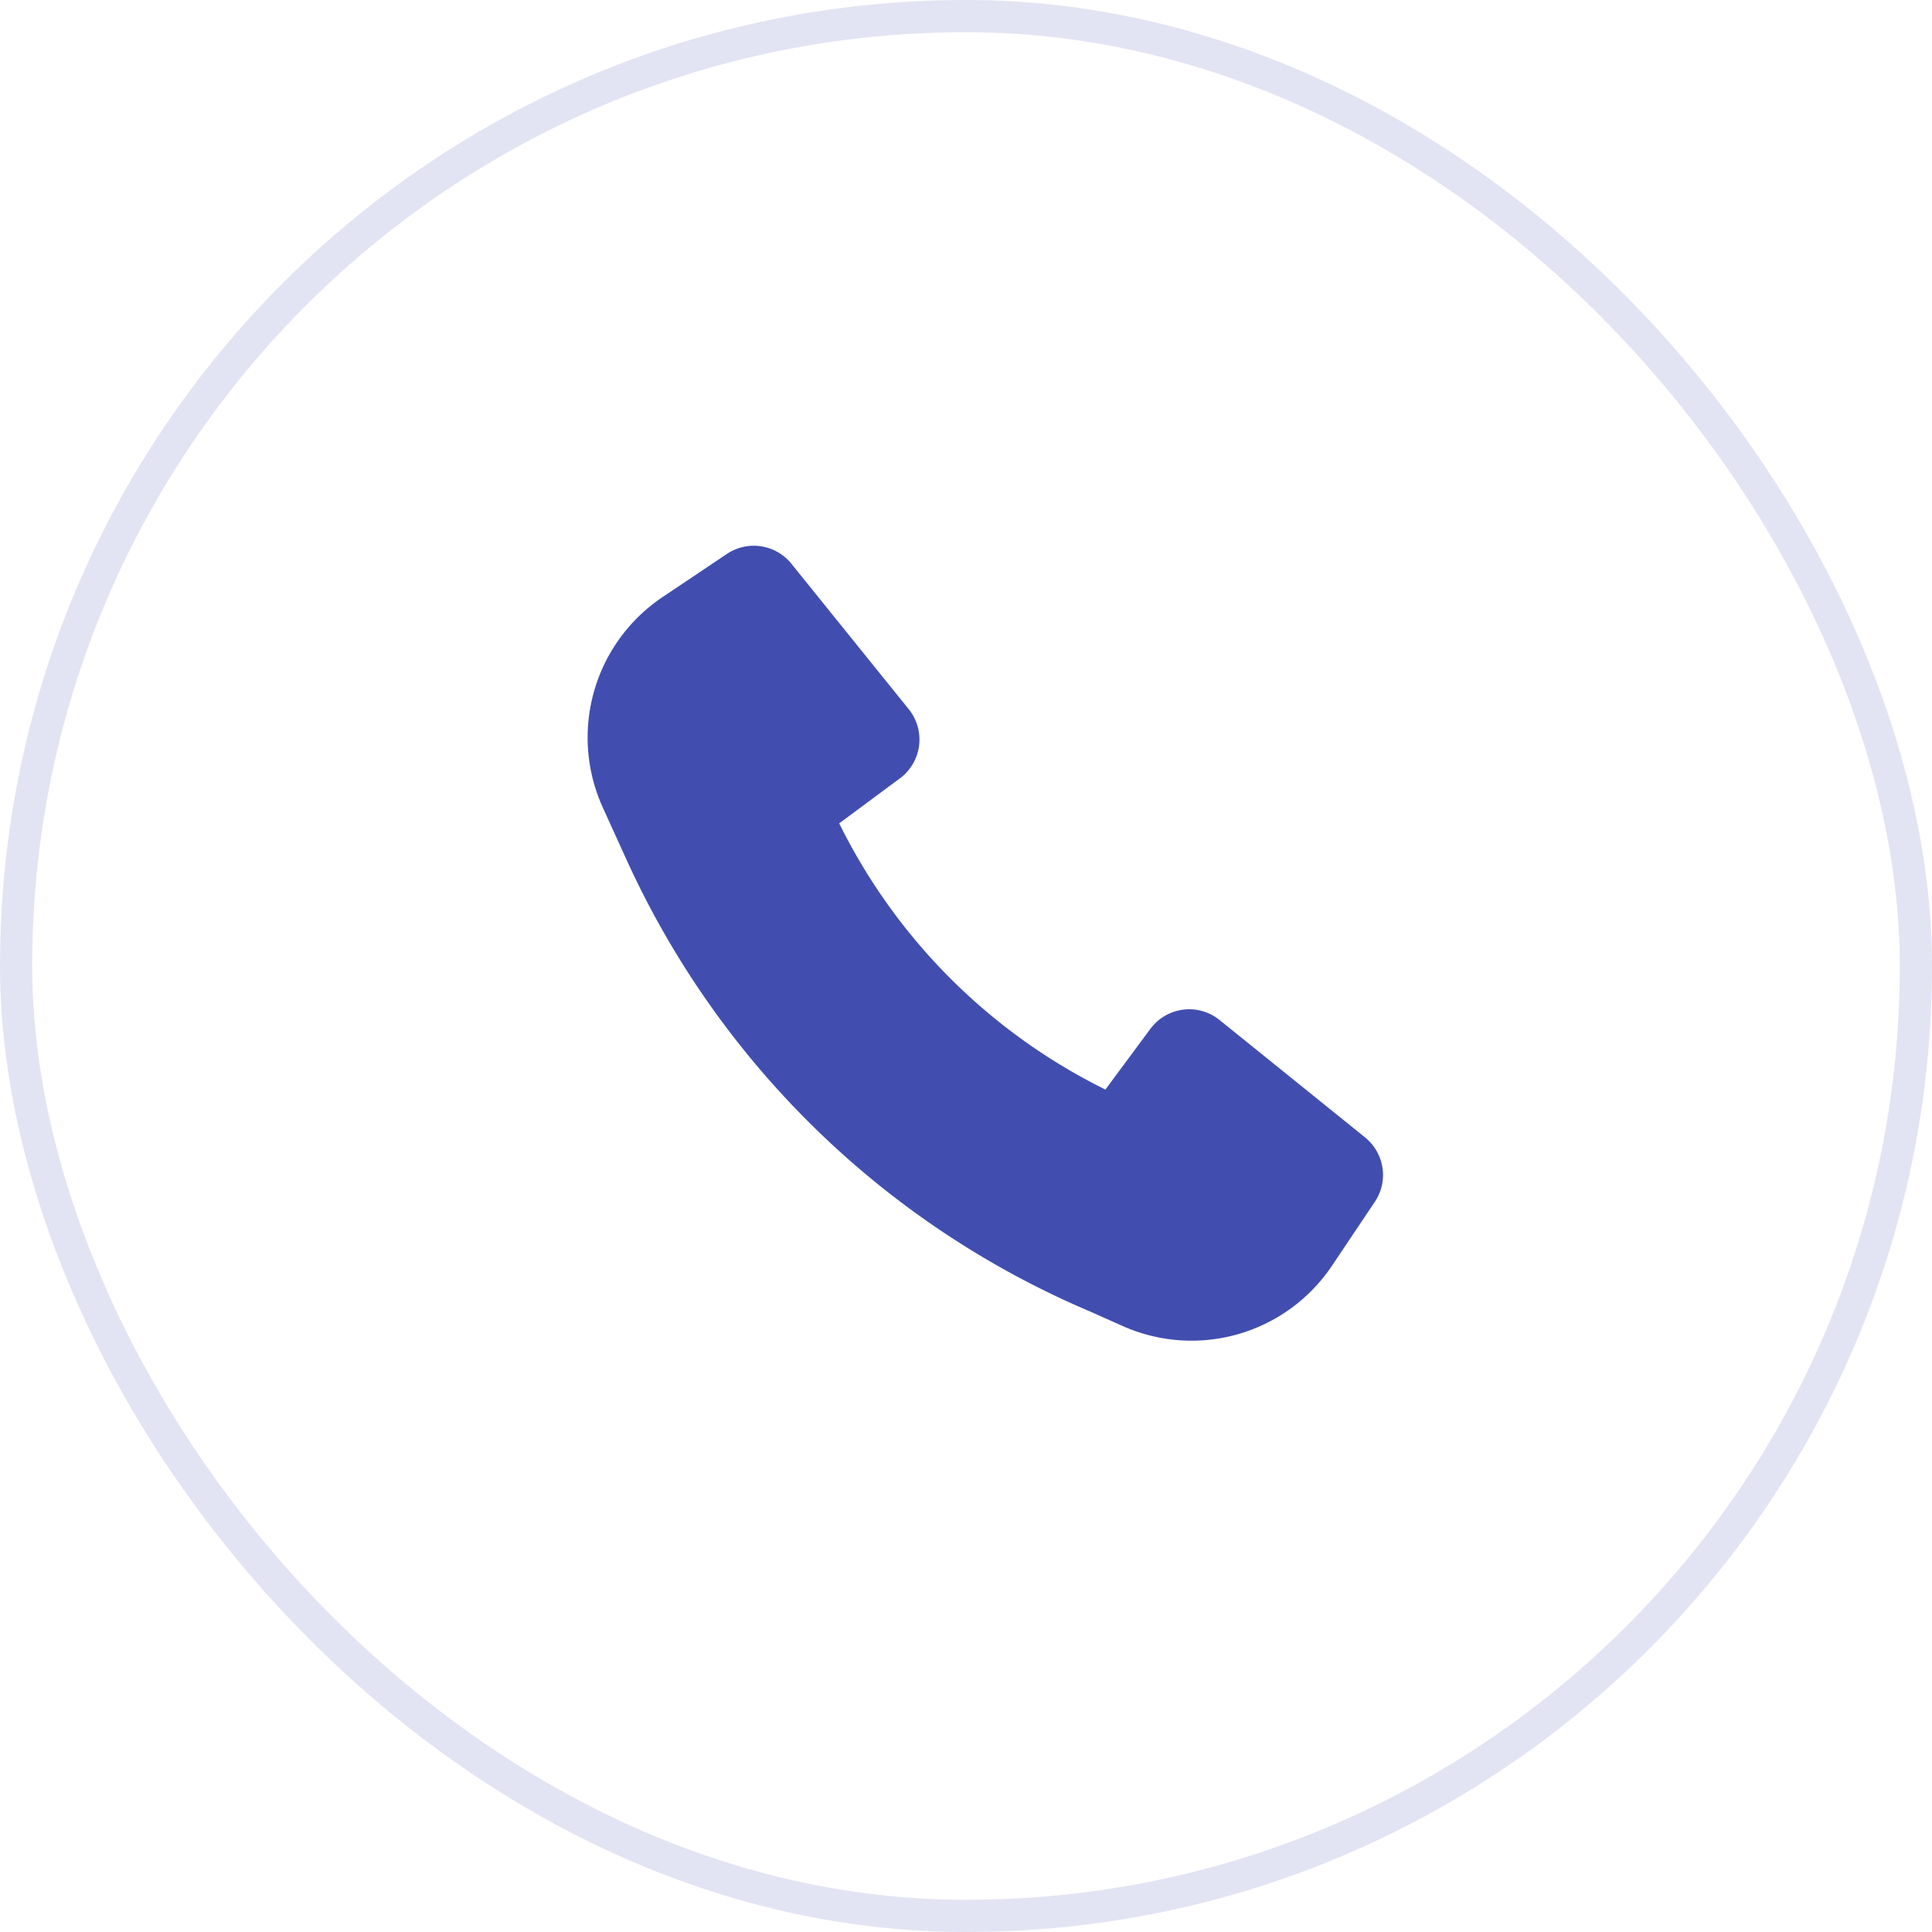
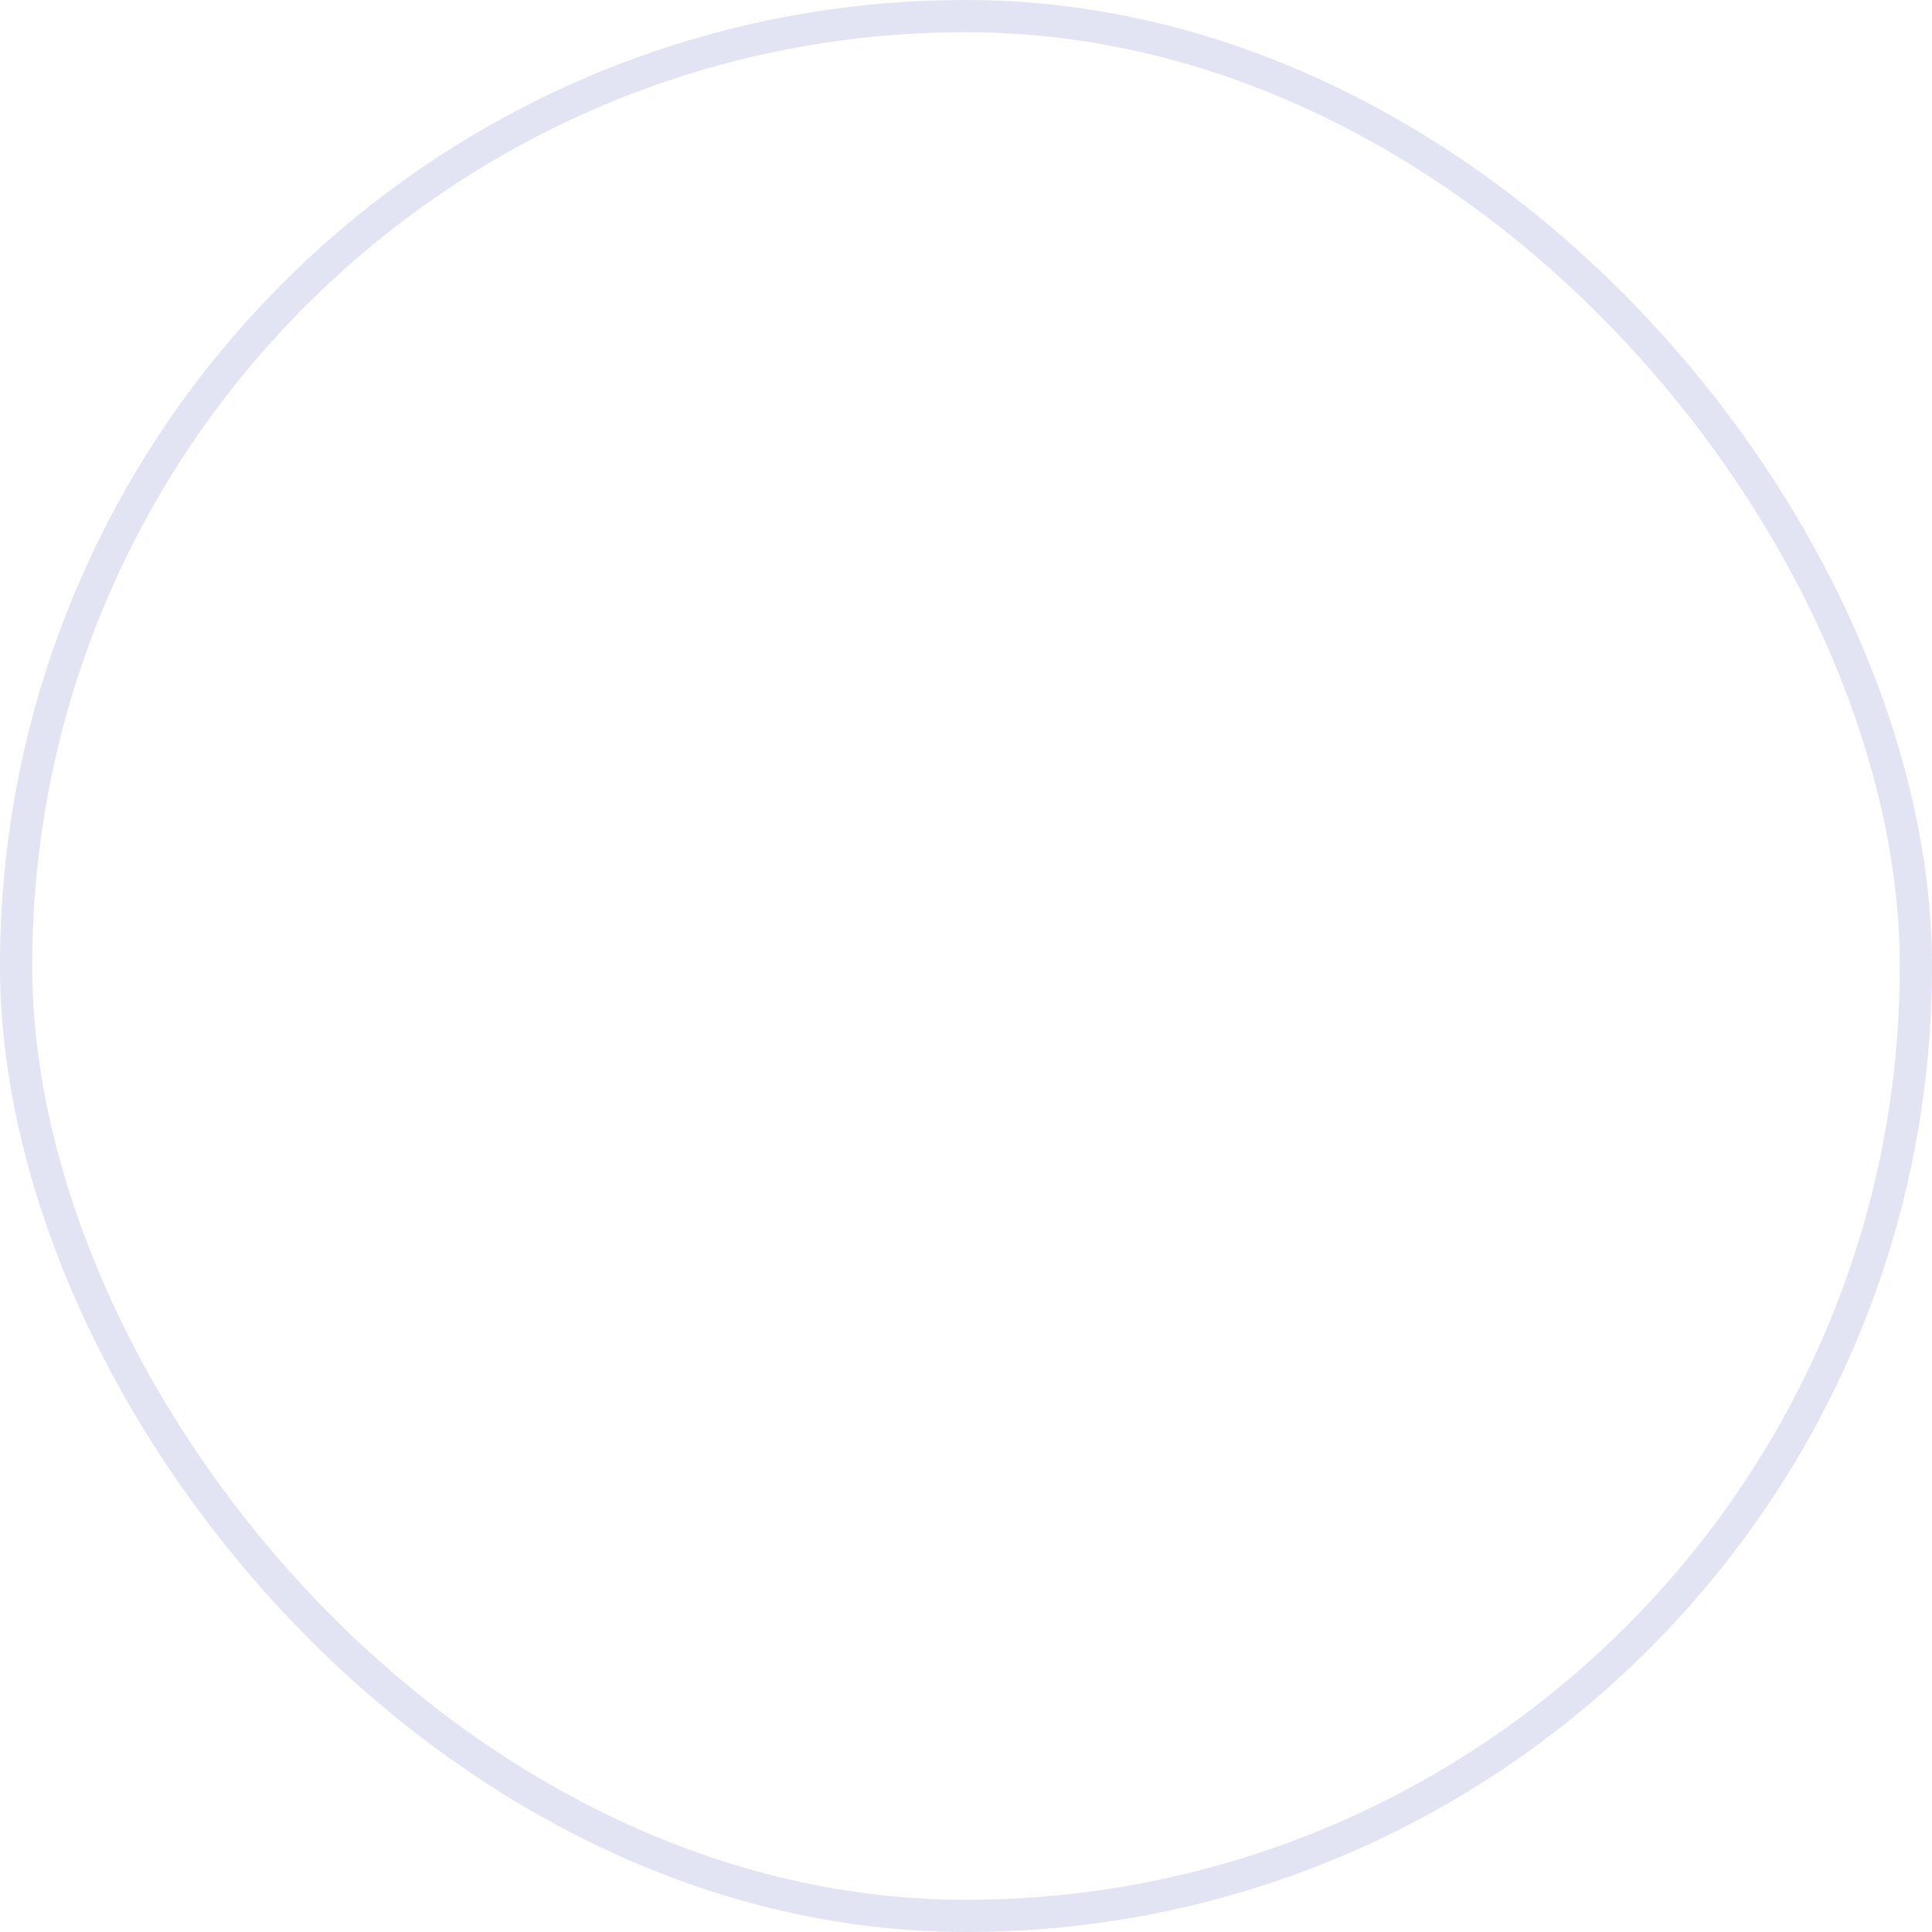
<svg xmlns="http://www.w3.org/2000/svg" width="60" height="60" fill="none">
  <rect x=".5" y=".5" width="59" height="59" rx="29.5" stroke="#414eb0" stroke-opacity=".15" />
-   <path d="M19.5 26.791a27.7 27.7 0 0 0 14.349 13.937l1.019.454a5.25 5.25 0 0 0 6.496-1.871l1.332-1.986a1.5 1.5 0 0 0-.304-2.003l-4.518-3.645a1.5 1.5 0 0 0-2.147.274l-1.398 1.886a18.21 18.21 0 0 1-8.267-8.267l1.886-1.398a1.5 1.5 0 0 0 .274-2.147l-3.645-4.518a1.5 1.5 0 0 0-2.003-.304l-1.999 1.341a5.25 5.25 0 0 0-1.855 6.533l.777 1.709.001.003z" fill="#414eb0" />
</svg>